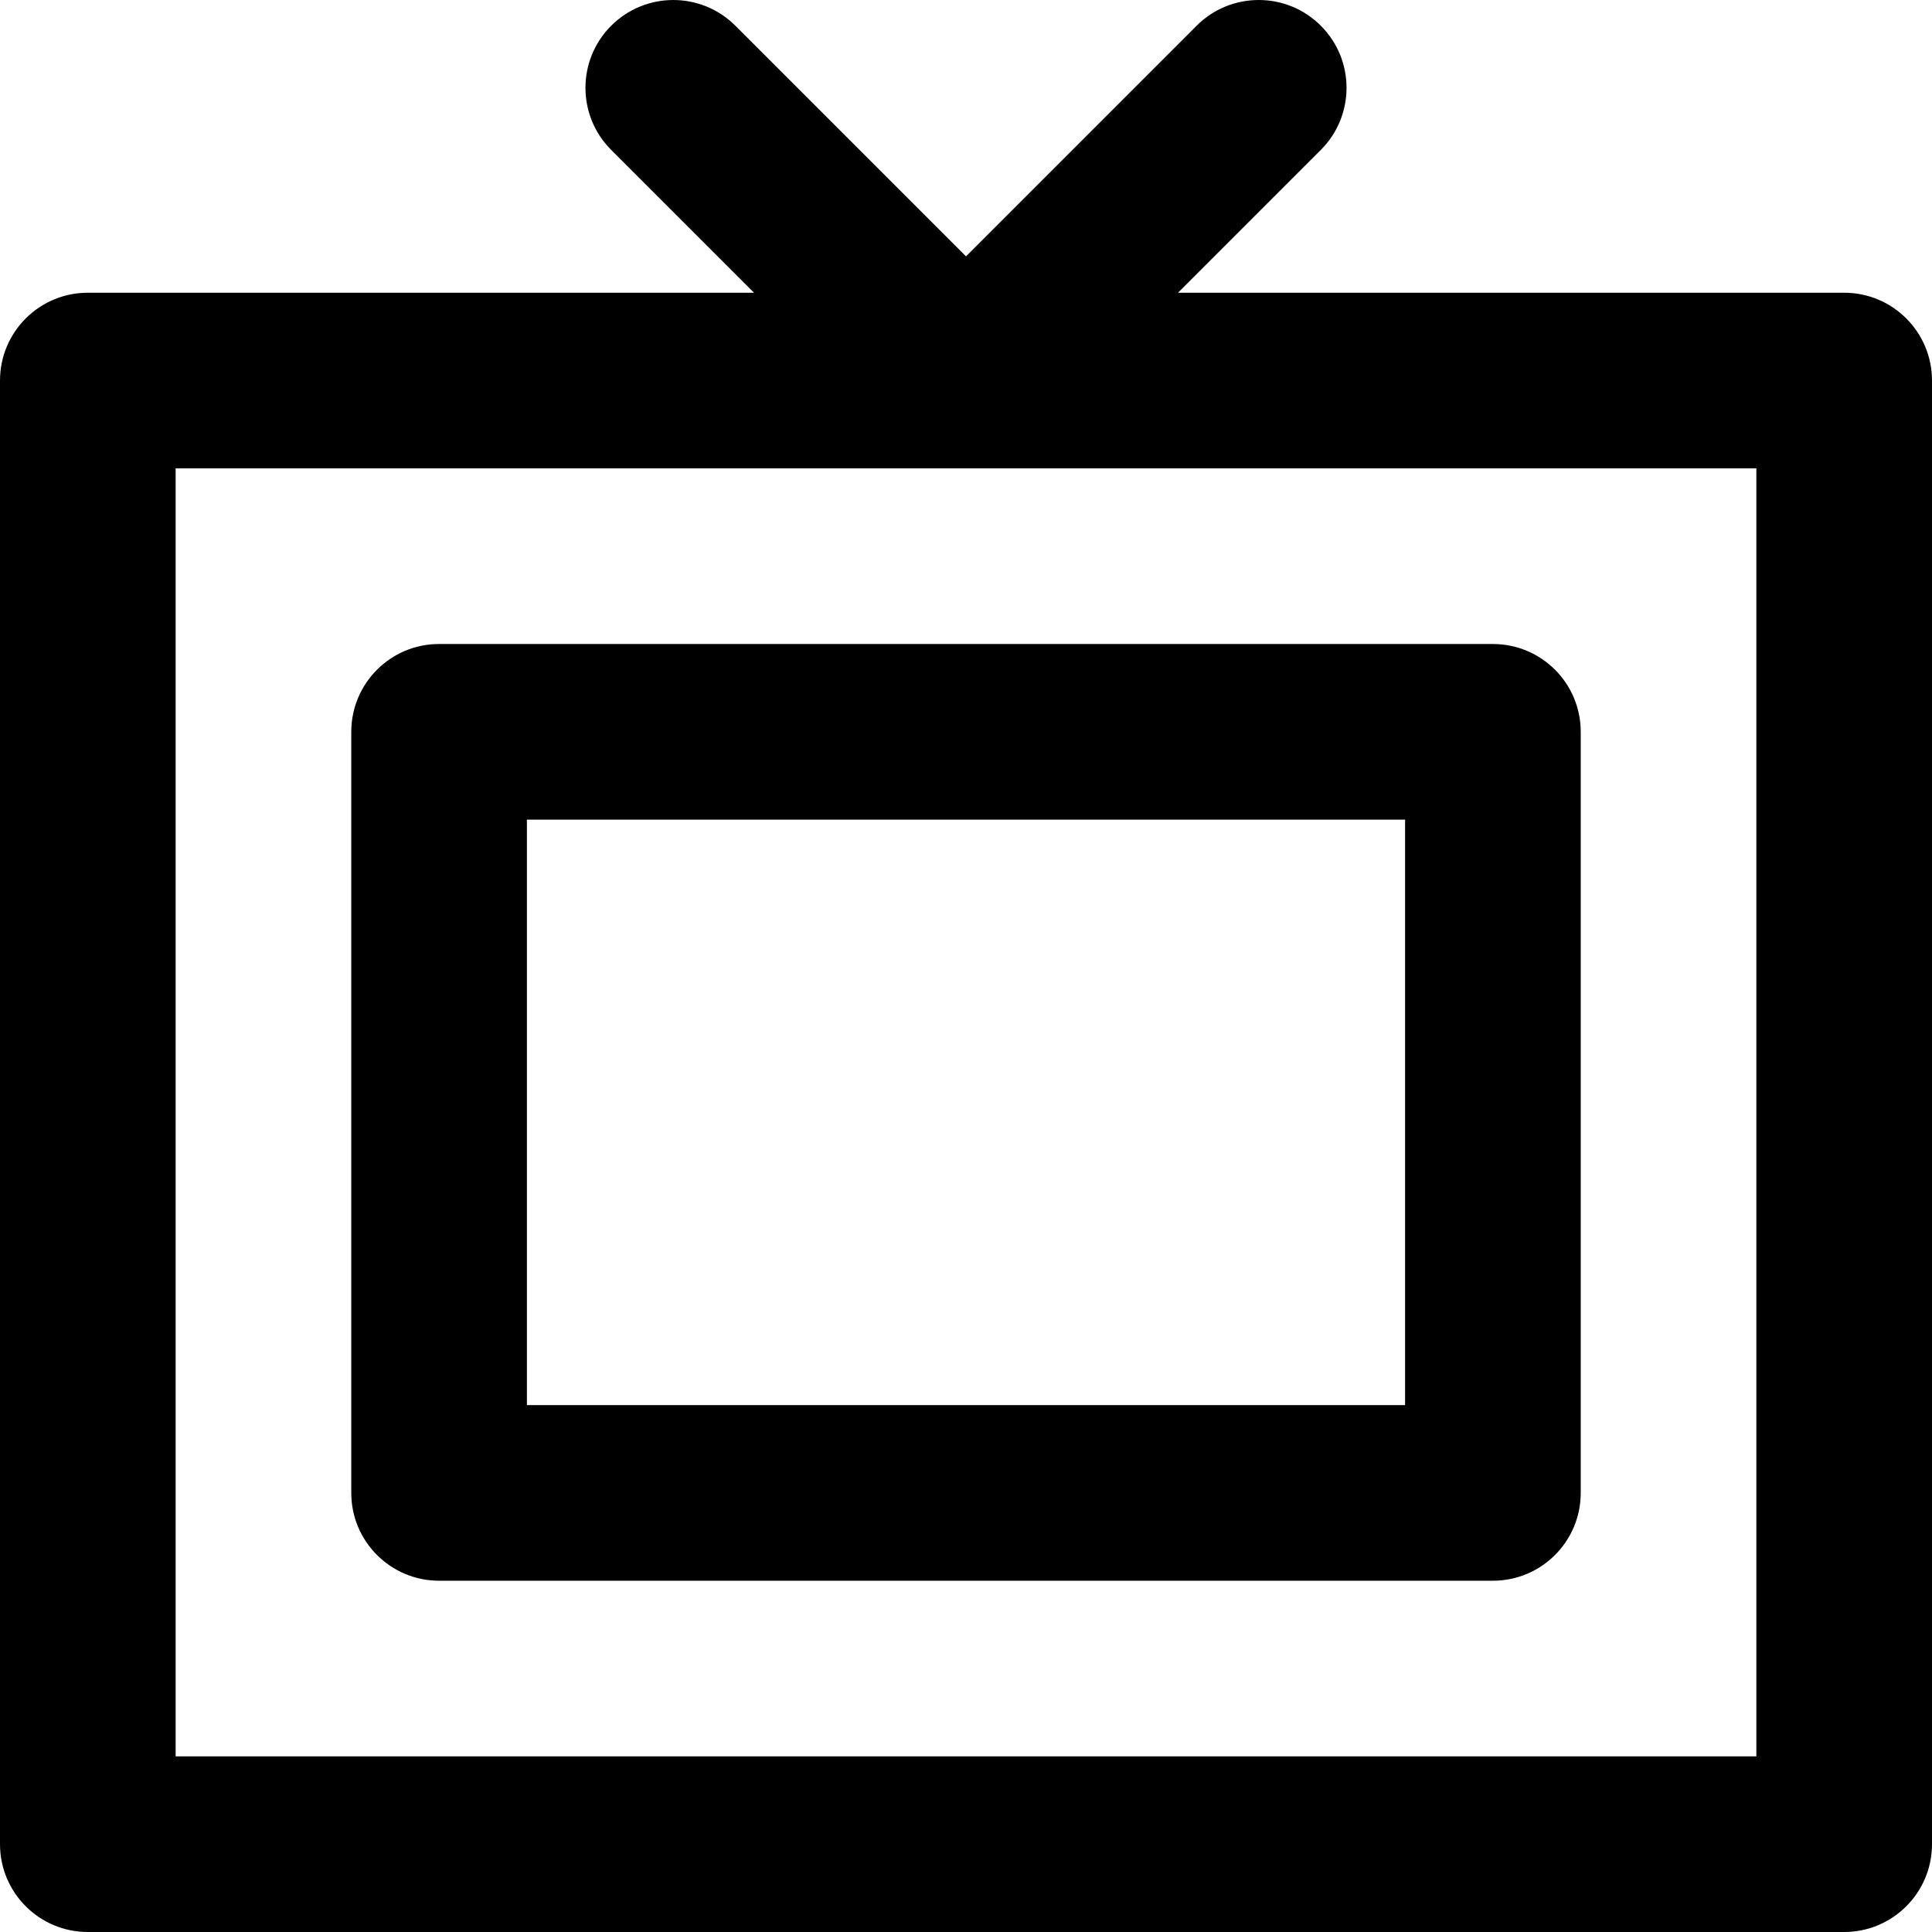
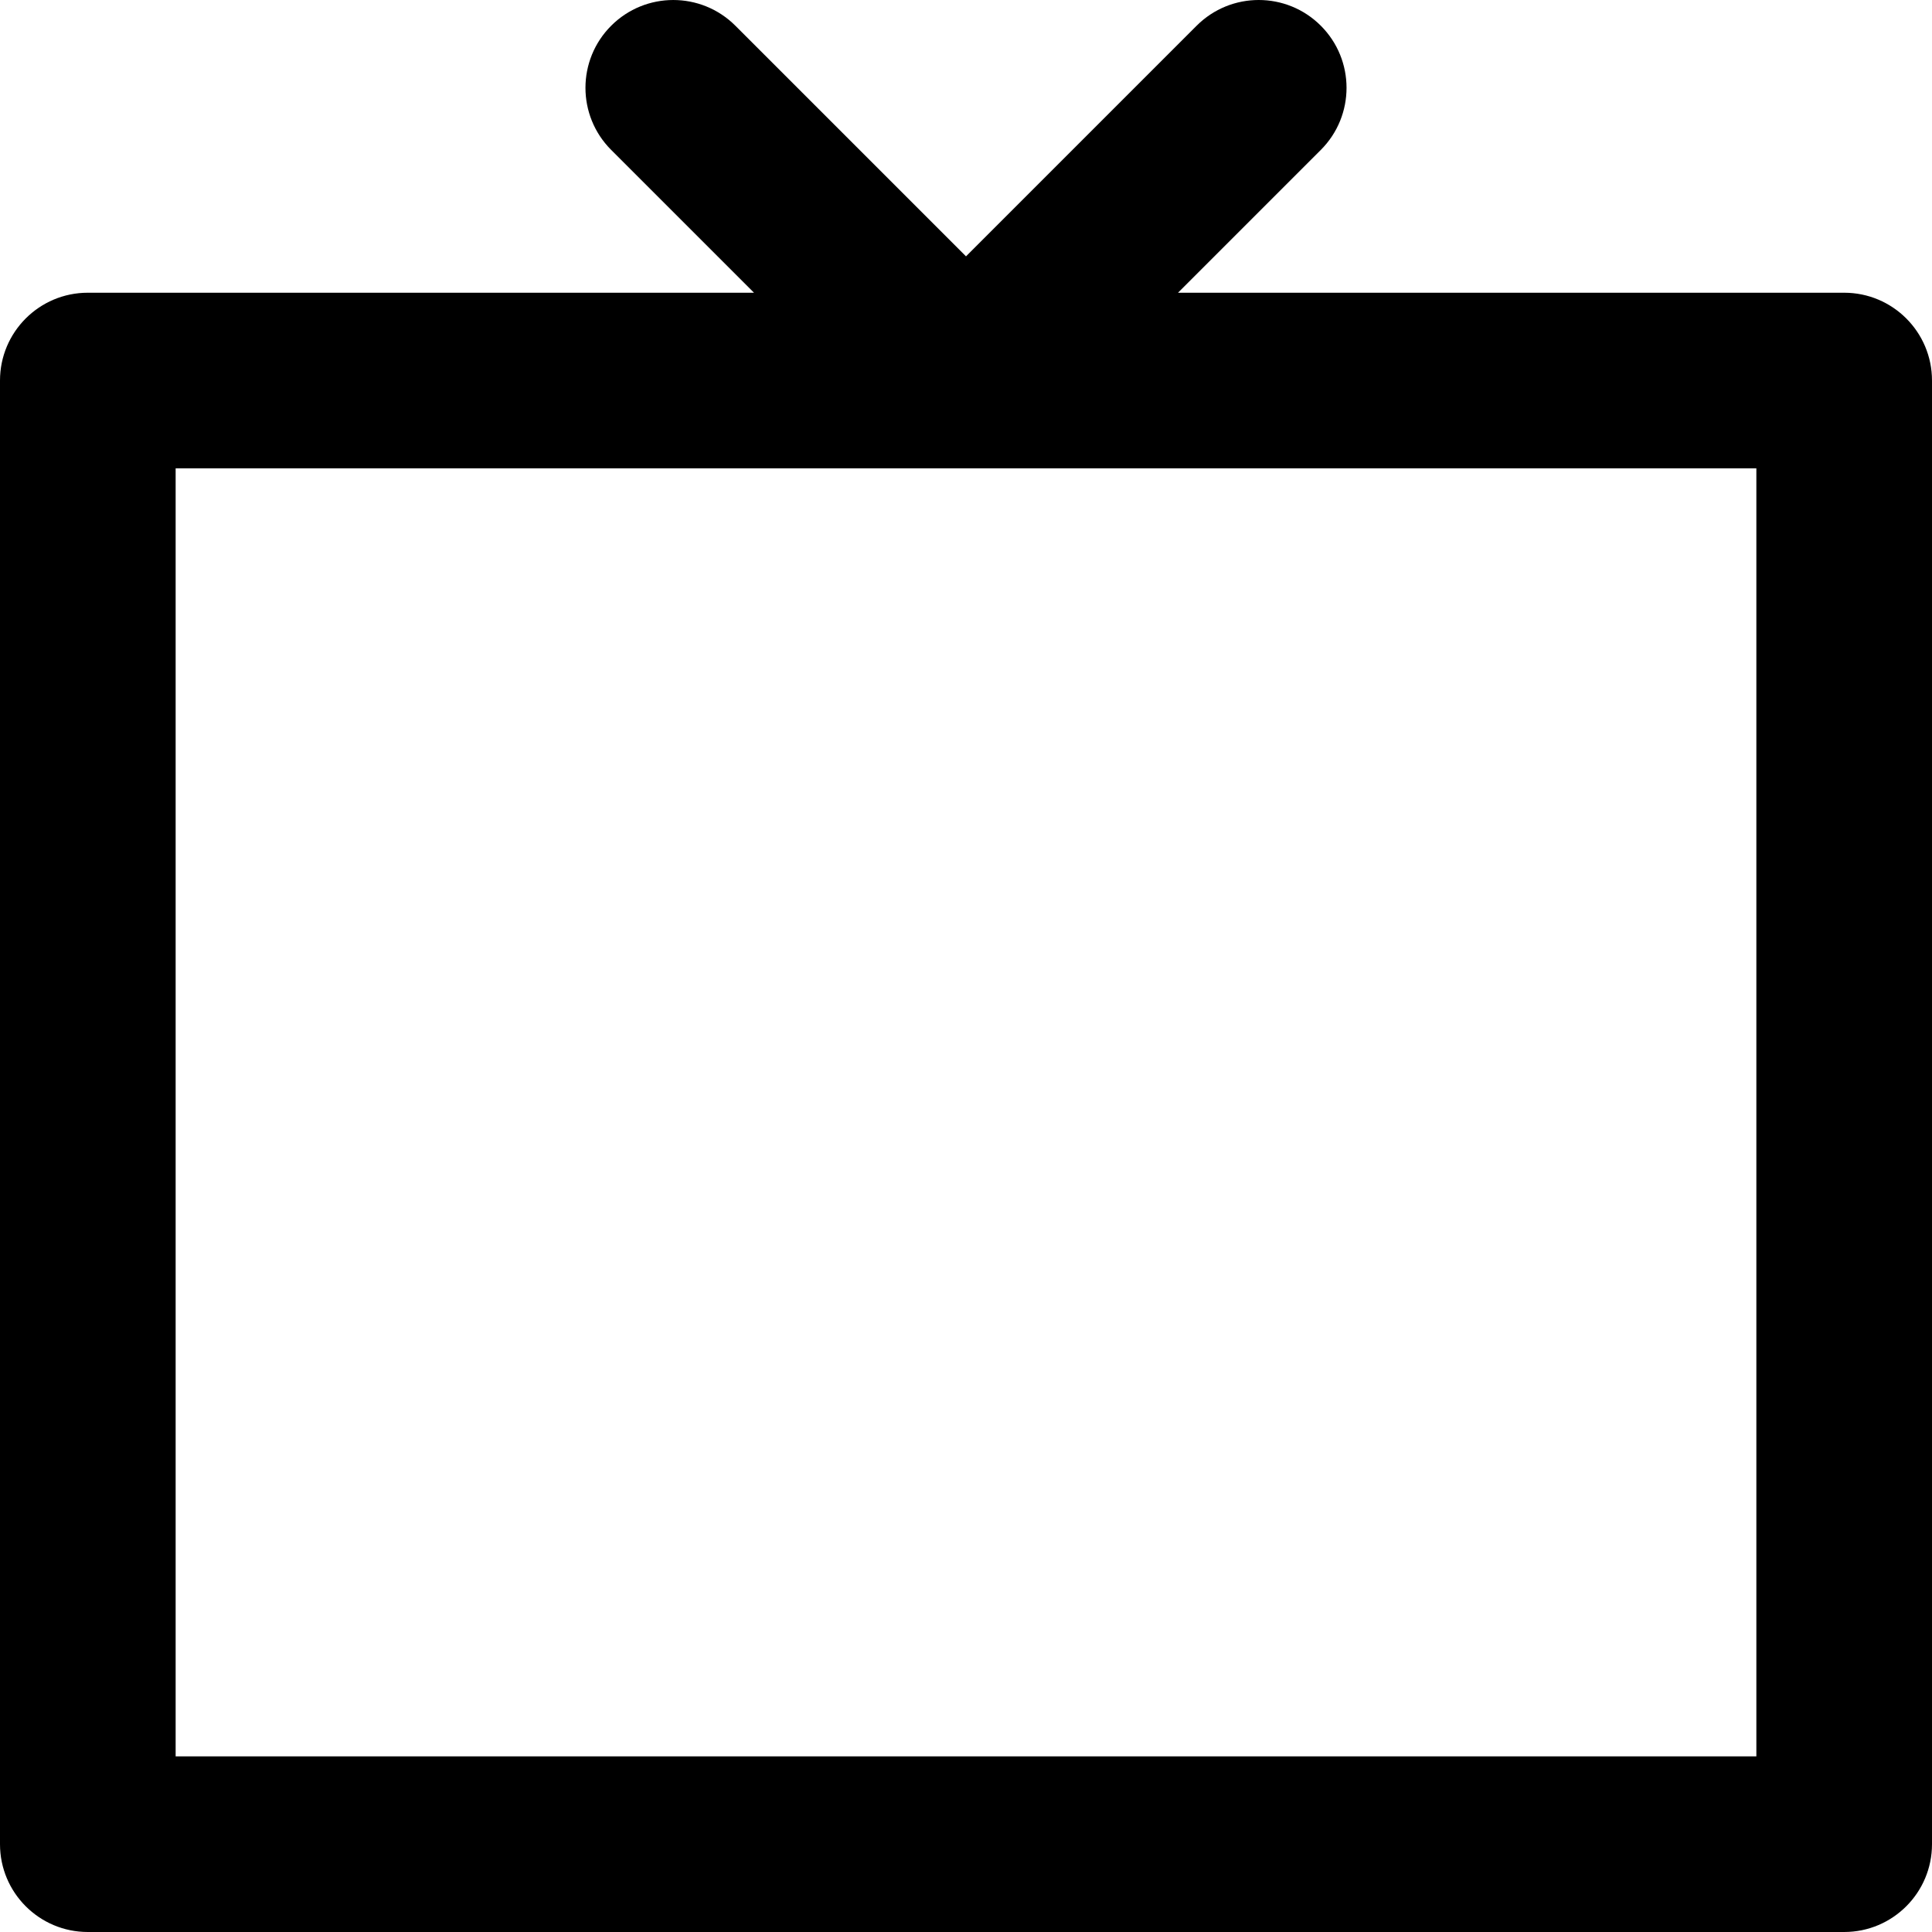
<svg xmlns="http://www.w3.org/2000/svg" fill="#000000" height="800px" width="800px" version="1.1" id="Layer_1" viewBox="0 0 512 512" xml:space="preserve">
  <g>
    <g>
      <path d="M488.727,77.576H312.185l37.846-37.848c9.089-9.089,9.089-23.823,0-32.912c-9.089-9.089-23.823-9.087-32.912,0    l-61.117,61.119l-61.12-61.117c-9.087-9.089-23.823-9.089-32.912,0c-9.089,9.089-9.089,23.823,0,32.912l37.848,37.846H23.273    C10.42,77.576,0,87.996,0,100.849v387.879C0,501.58,10.42,512,23.273,512h465.455C501.58,512,512,501.58,512,488.727V100.849    C512,87.996,501.58,77.576,488.727,77.576z M465.455,465.455H46.546V124.121h418.909V465.455z" />
    </g>
  </g>
  <g>
    <g>
-       <path d="M395.636,170.667H116.364c-12.853,0-23.273,10.42-23.273,23.273v201.697c0,12.853,10.42,23.273,23.273,23.273h279.273    c12.853,0,23.273-10.42,23.273-23.273V193.94C418.909,181.087,408.489,170.667,395.636,170.667z M372.364,372.364H139.636V217.212    h232.727V372.364z" />
-     </g>
+       </g>
  </g>
</svg>